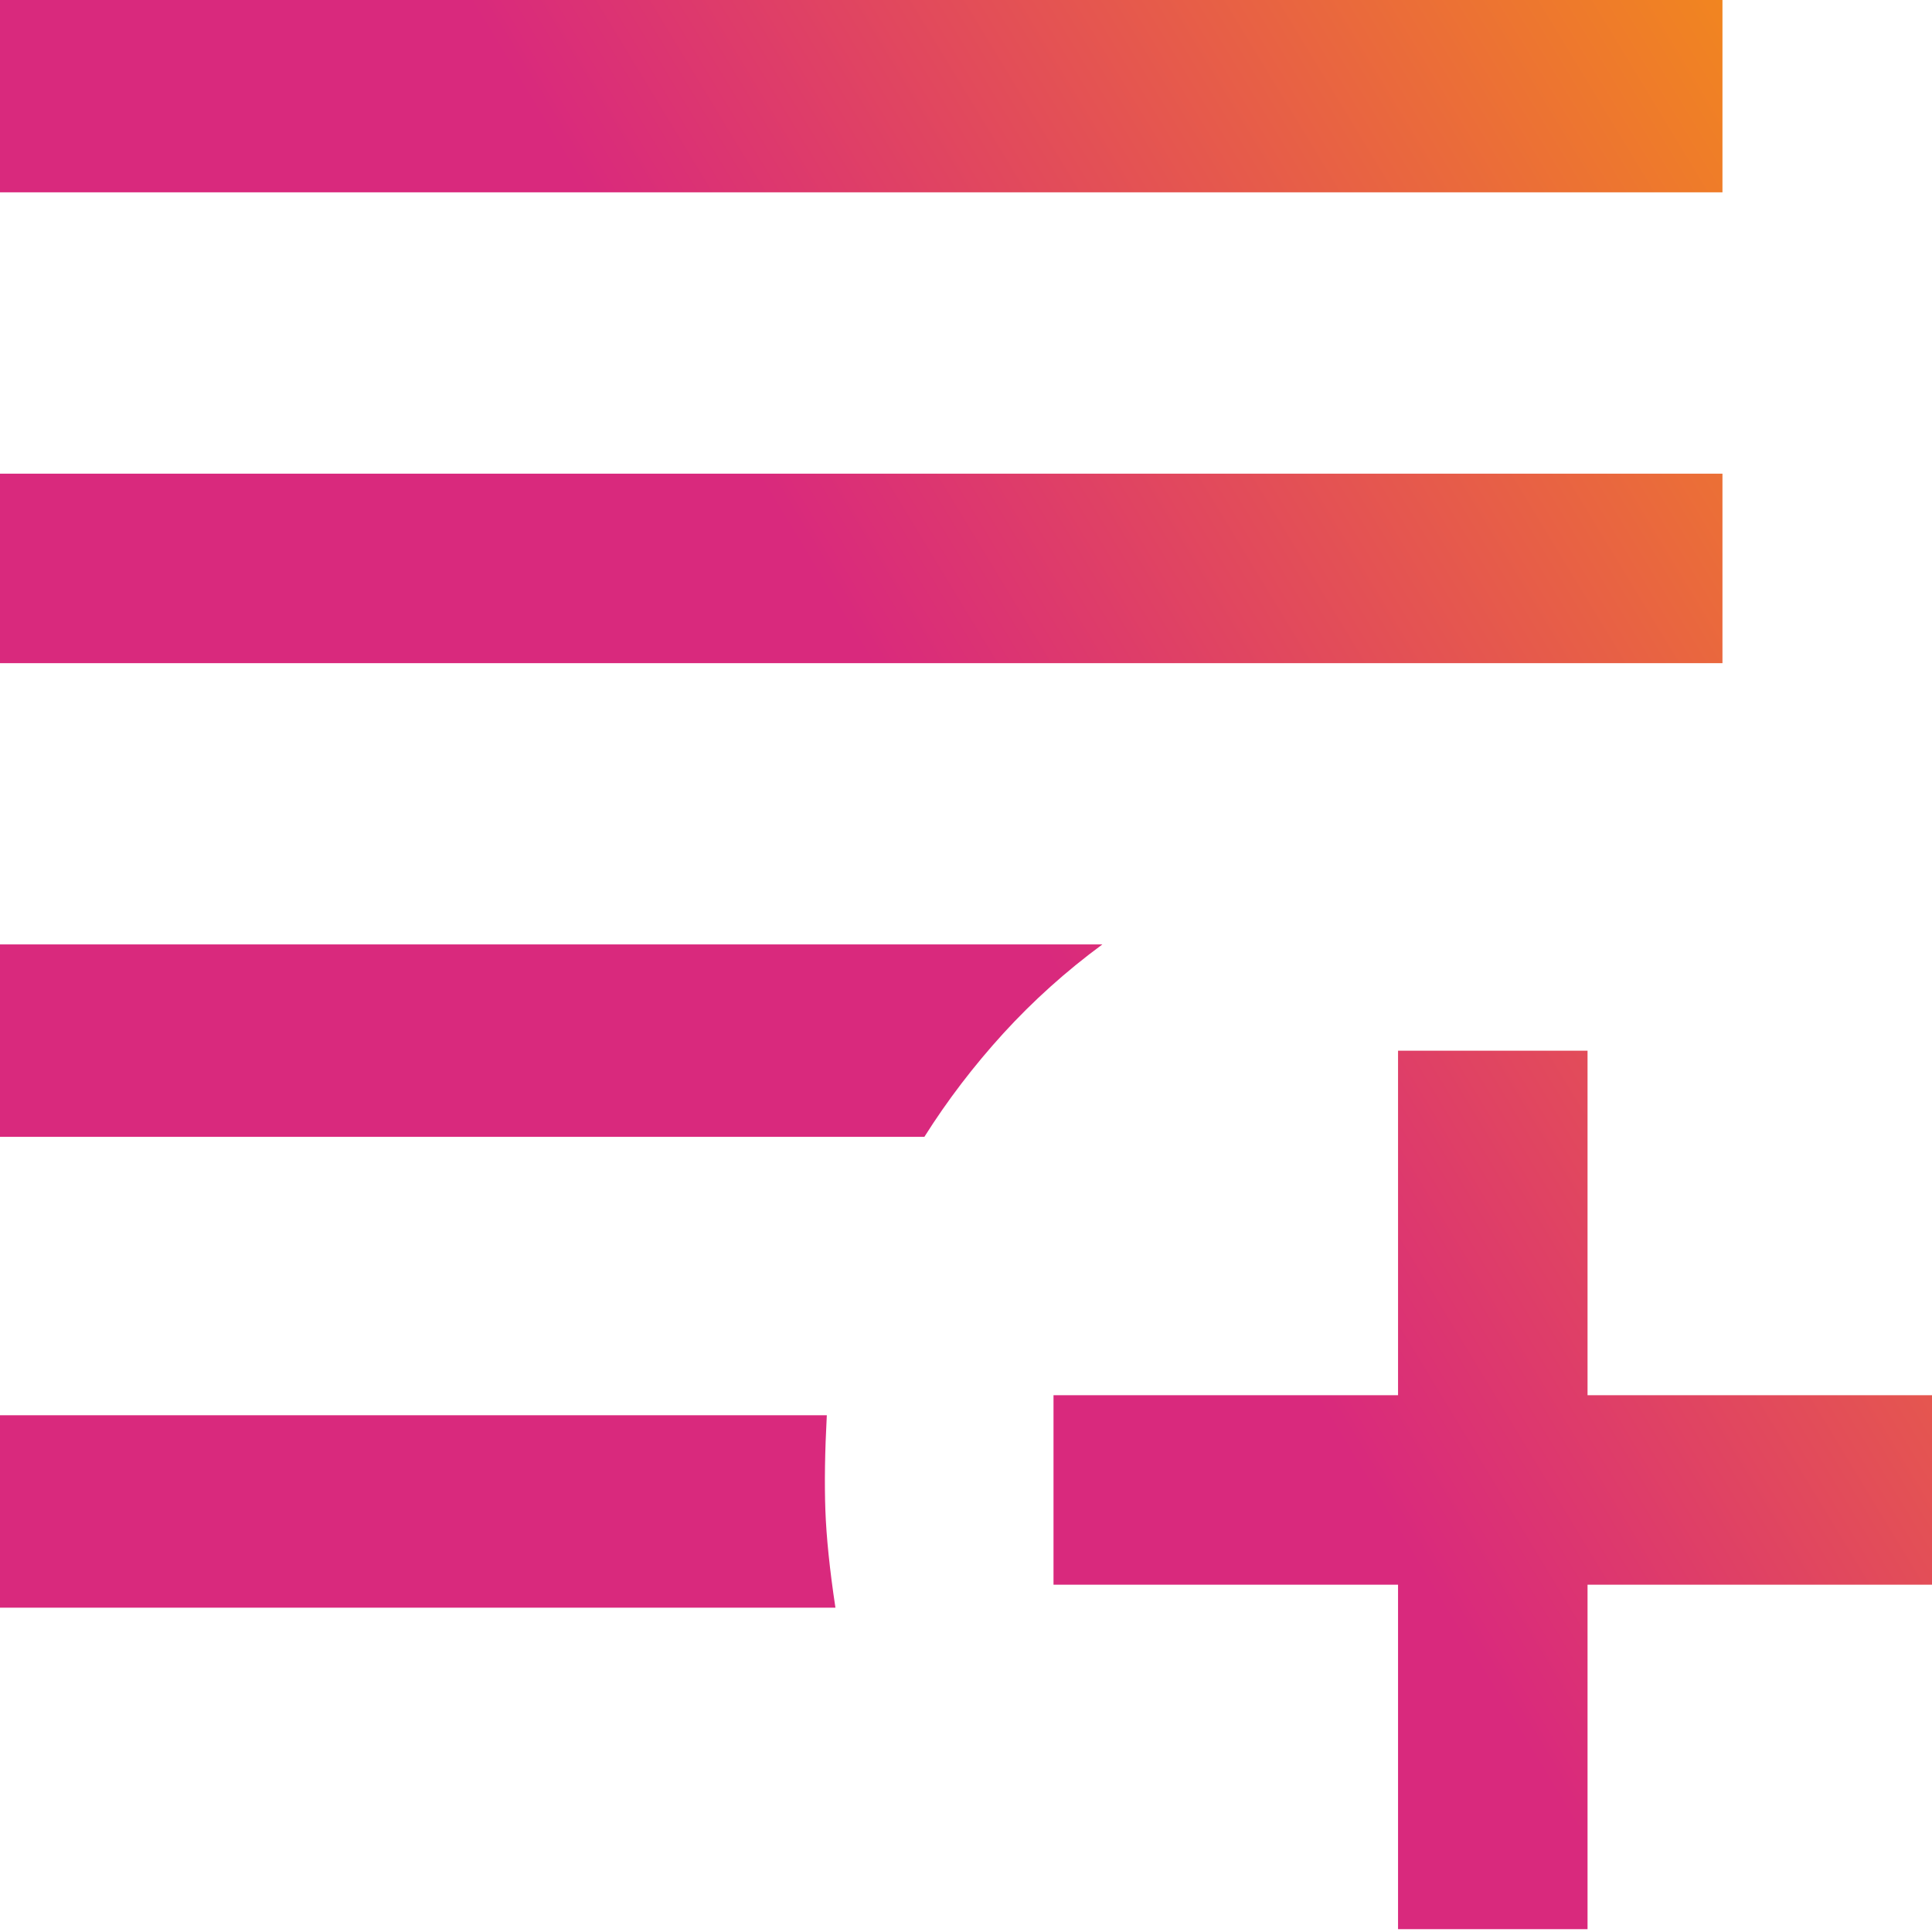
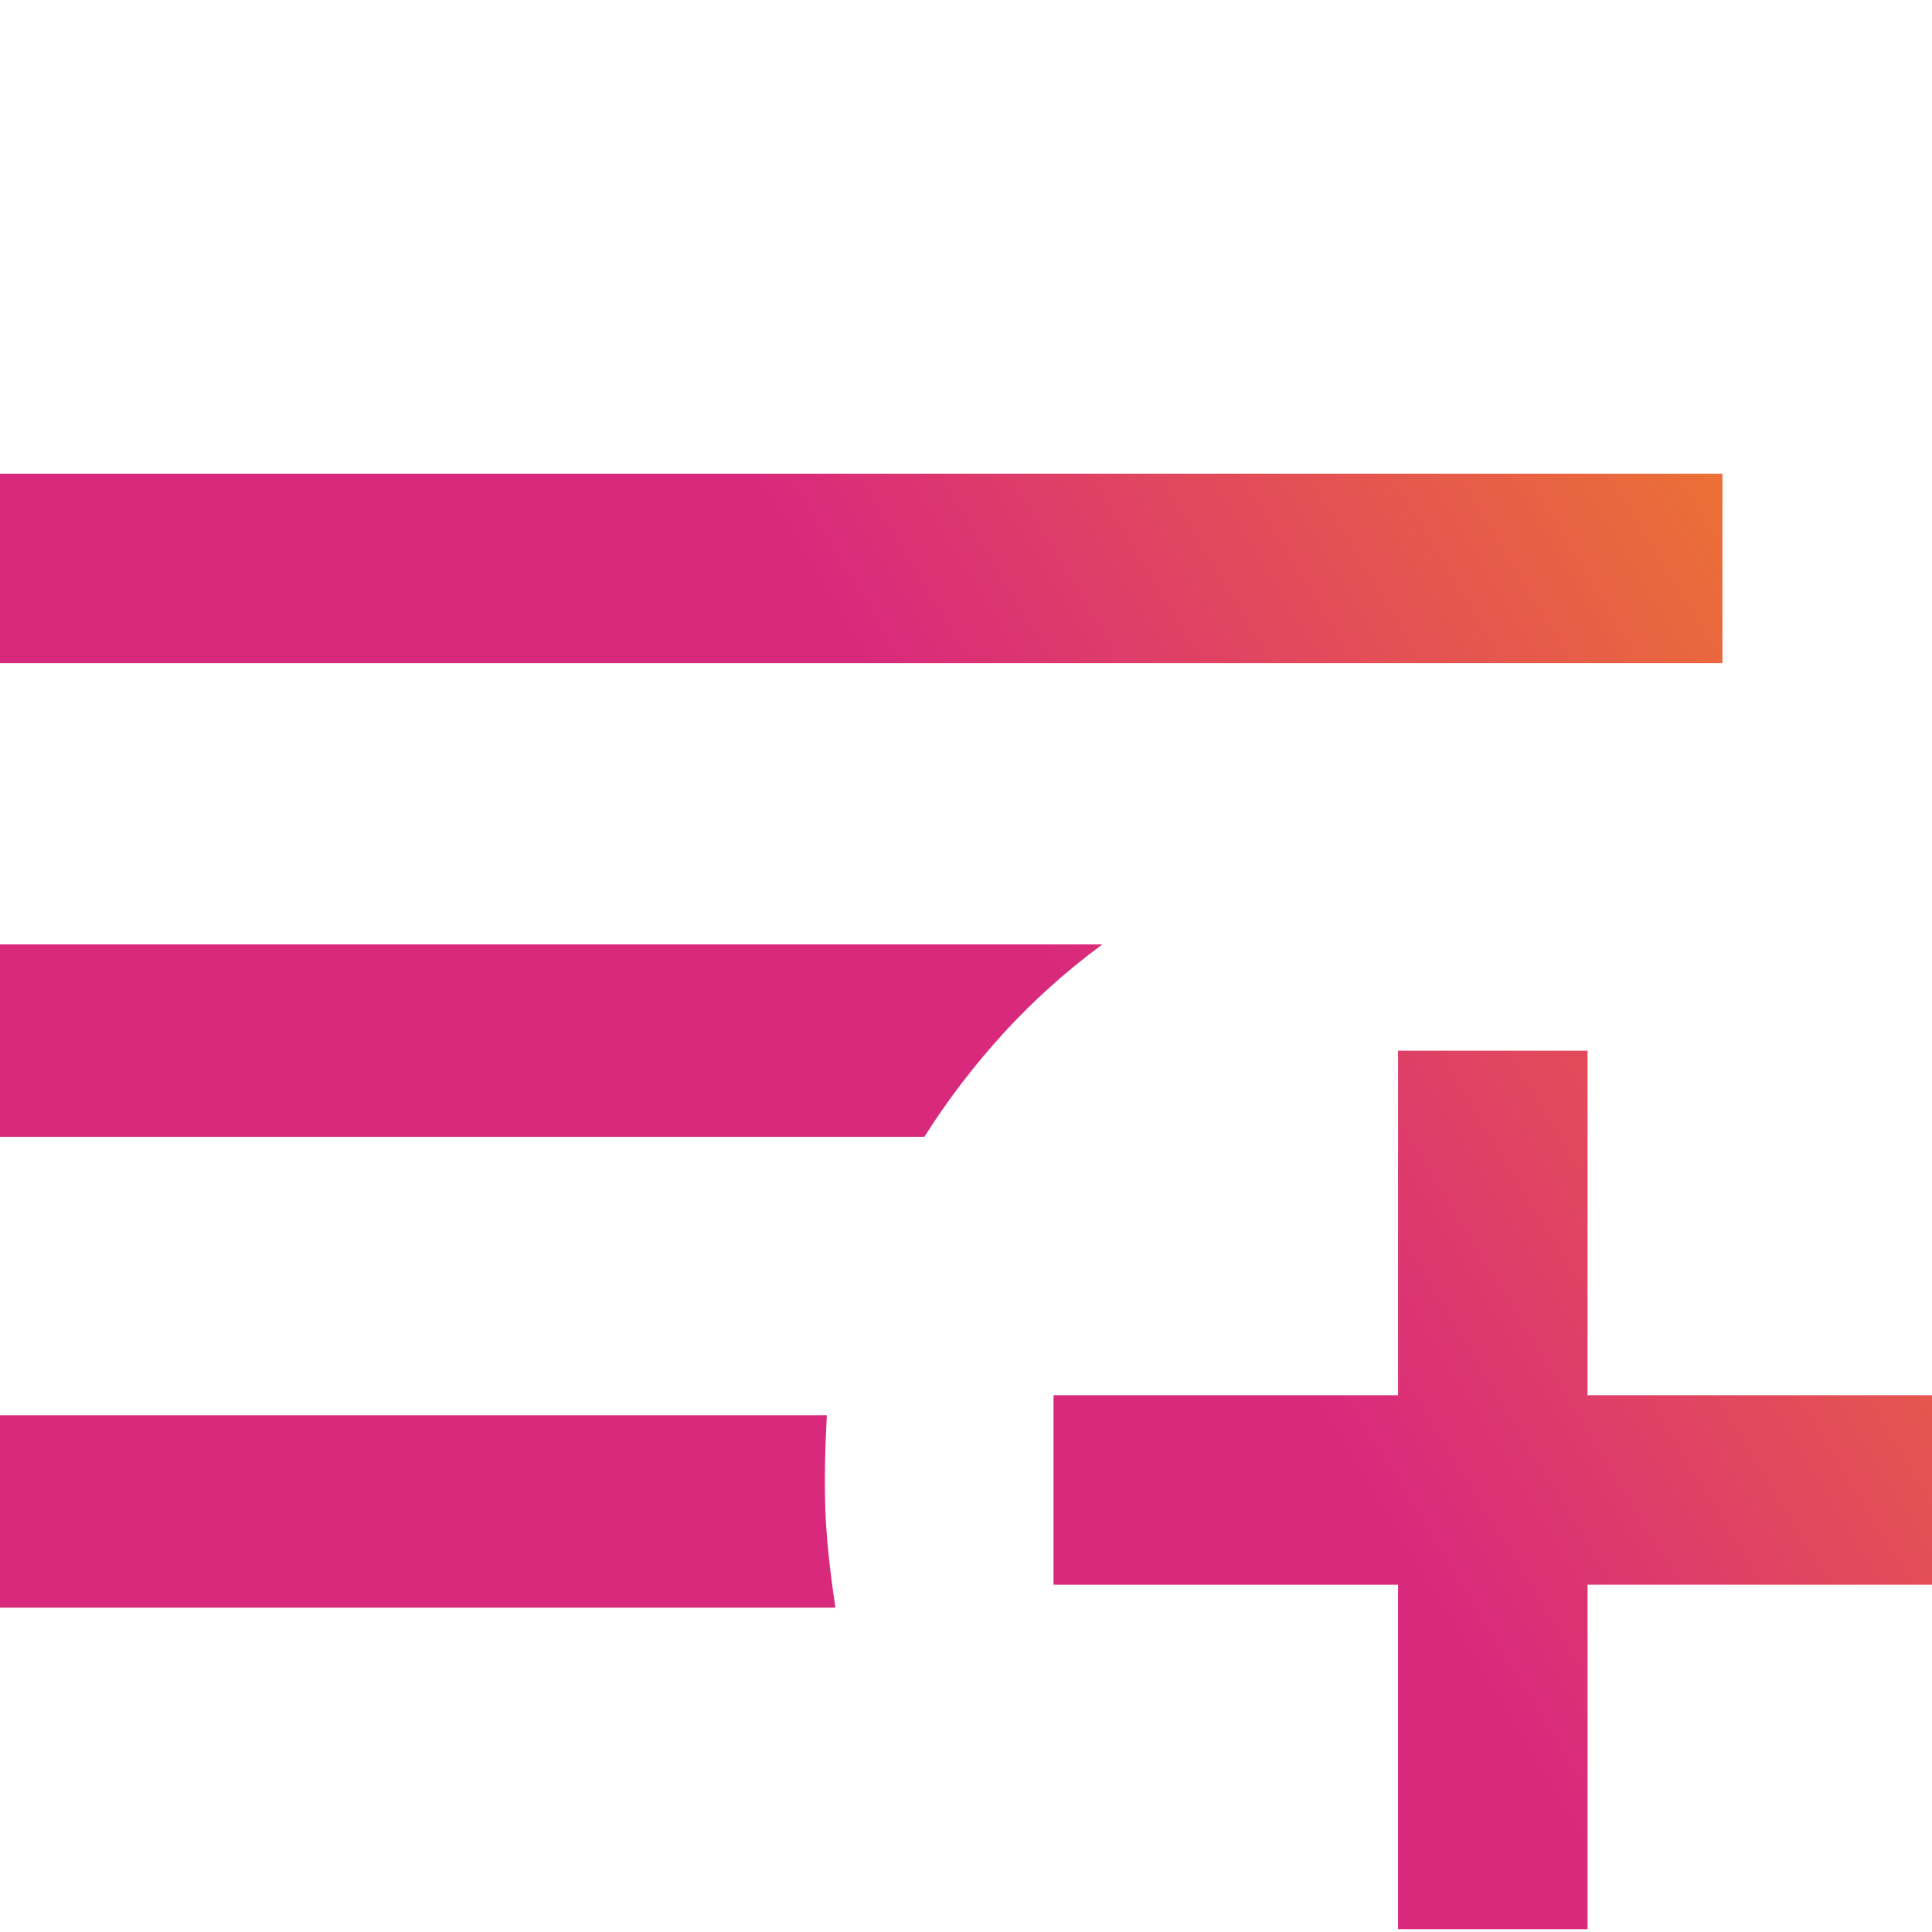
<svg xmlns="http://www.w3.org/2000/svg" width="24" height="24" viewBox="0 0 24 24" fill="none">
-   <path d="M17.367 23.965V19.686H13.087V17.332H17.367V13.052H19.721V17.332H24V19.686H19.721V23.965H17.367ZM0 19.971V17.581H10.271C10.247 18.033 10.241 18.425 10.253 18.758C10.265 19.091 10.306 19.495 10.378 19.971H0ZM0 14.122V11.732H13.694C13.242 12.065 12.832 12.434 12.463 12.838C12.095 13.242 11.768 13.67 11.483 14.122H0ZM0 8.238V5.884H21.397V8.238H0ZM0 2.389V0H21.397V2.389H0Z" fill="url(#paint0_linear_349_3463)" />
+   <path d="M17.367 23.965V19.686H13.087V17.332H17.367V13.052H19.721V17.332H24V19.686H19.721V23.965H17.367ZM0 19.971V17.581H10.271C10.247 18.033 10.241 18.425 10.253 18.758C10.265 19.091 10.306 19.495 10.378 19.971H0ZM0 14.122V11.732H13.694C13.242 12.065 12.832 12.434 12.463 12.838C12.095 13.242 11.768 13.67 11.483 14.122H0ZM0 8.238V5.884H21.397V8.238H0ZM0 2.389V0V2.389H0Z" fill="url(#paint0_linear_349_3463)" />
  <defs>
    <linearGradient id="paint0_linear_349_3463" x1="2.214" y1="22.109" x2="26.037" y2="7.676" gradientUnits="userSpaceOnUse">
      <stop offset="0.521" stop-color="#D9297D" />
      <stop offset="1" stop-color="#F18520" />
    </linearGradient>
  </defs>
</svg>